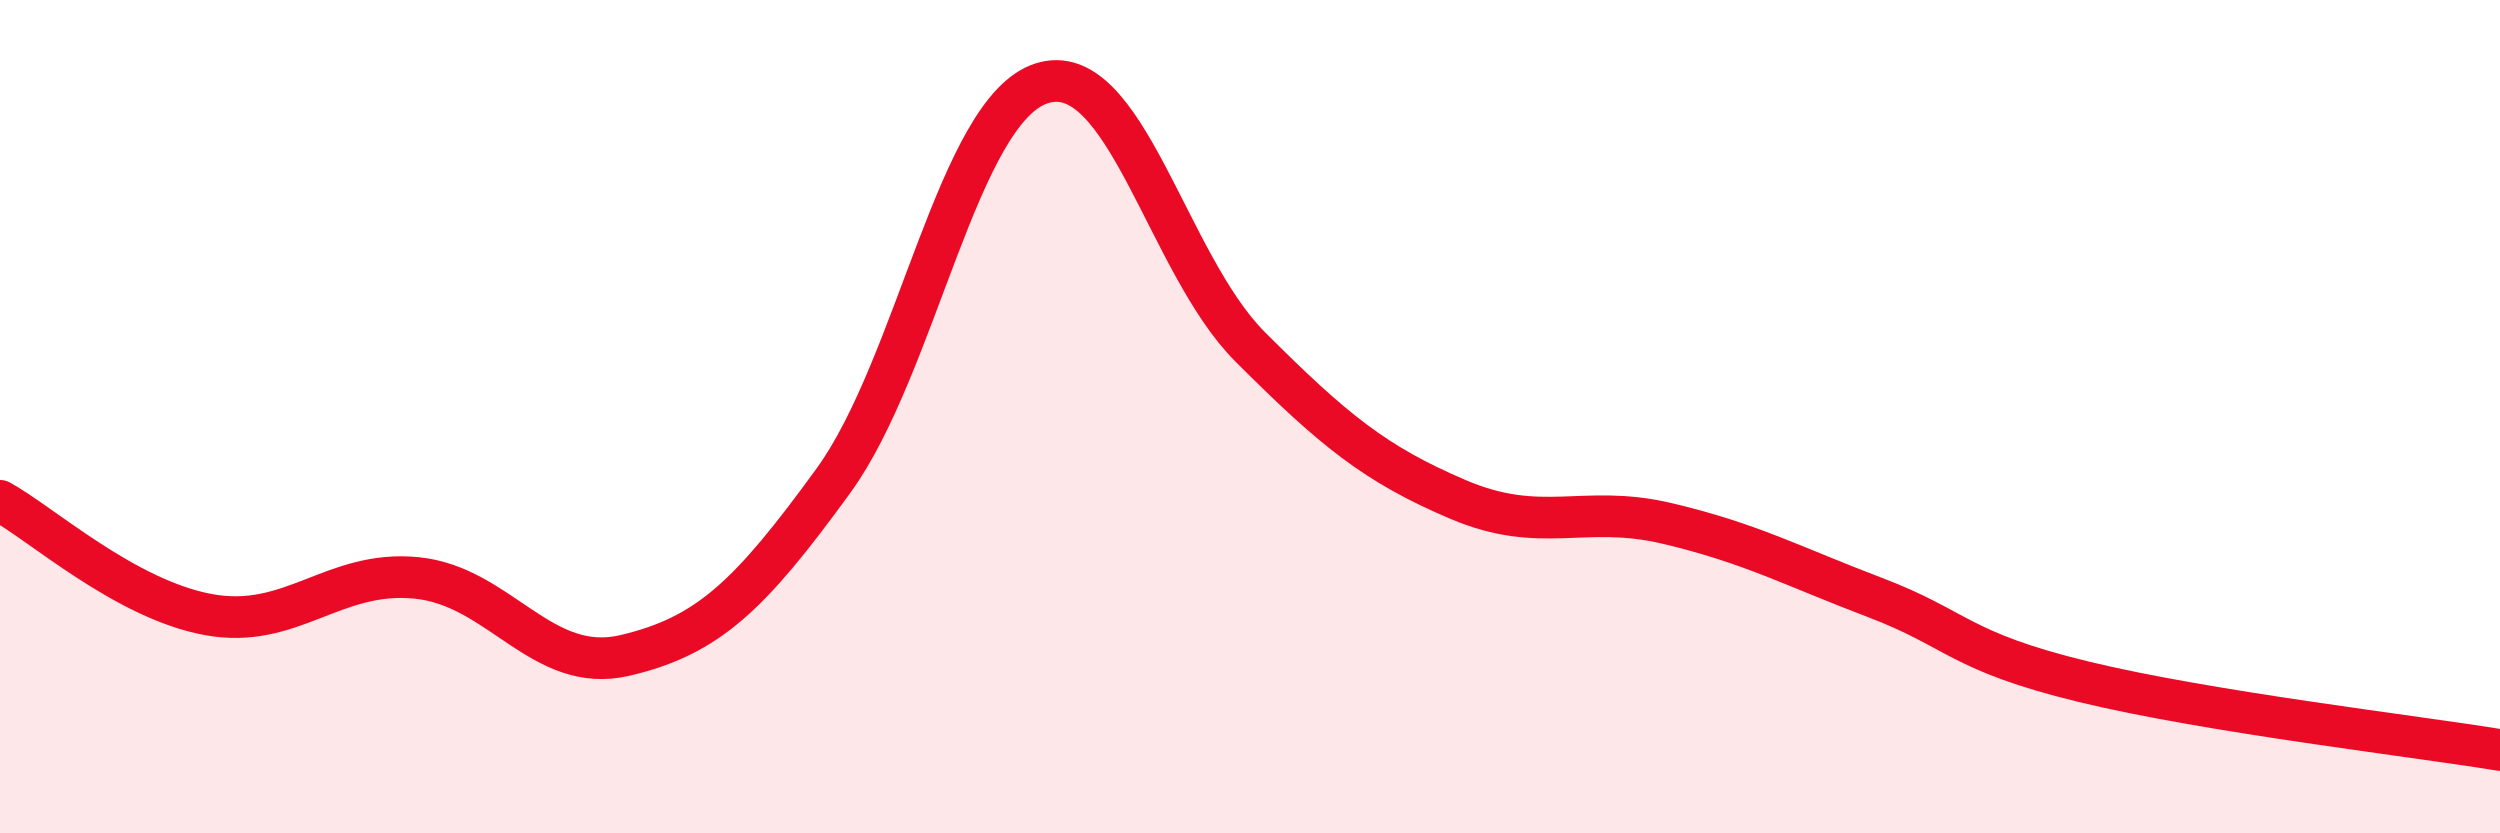
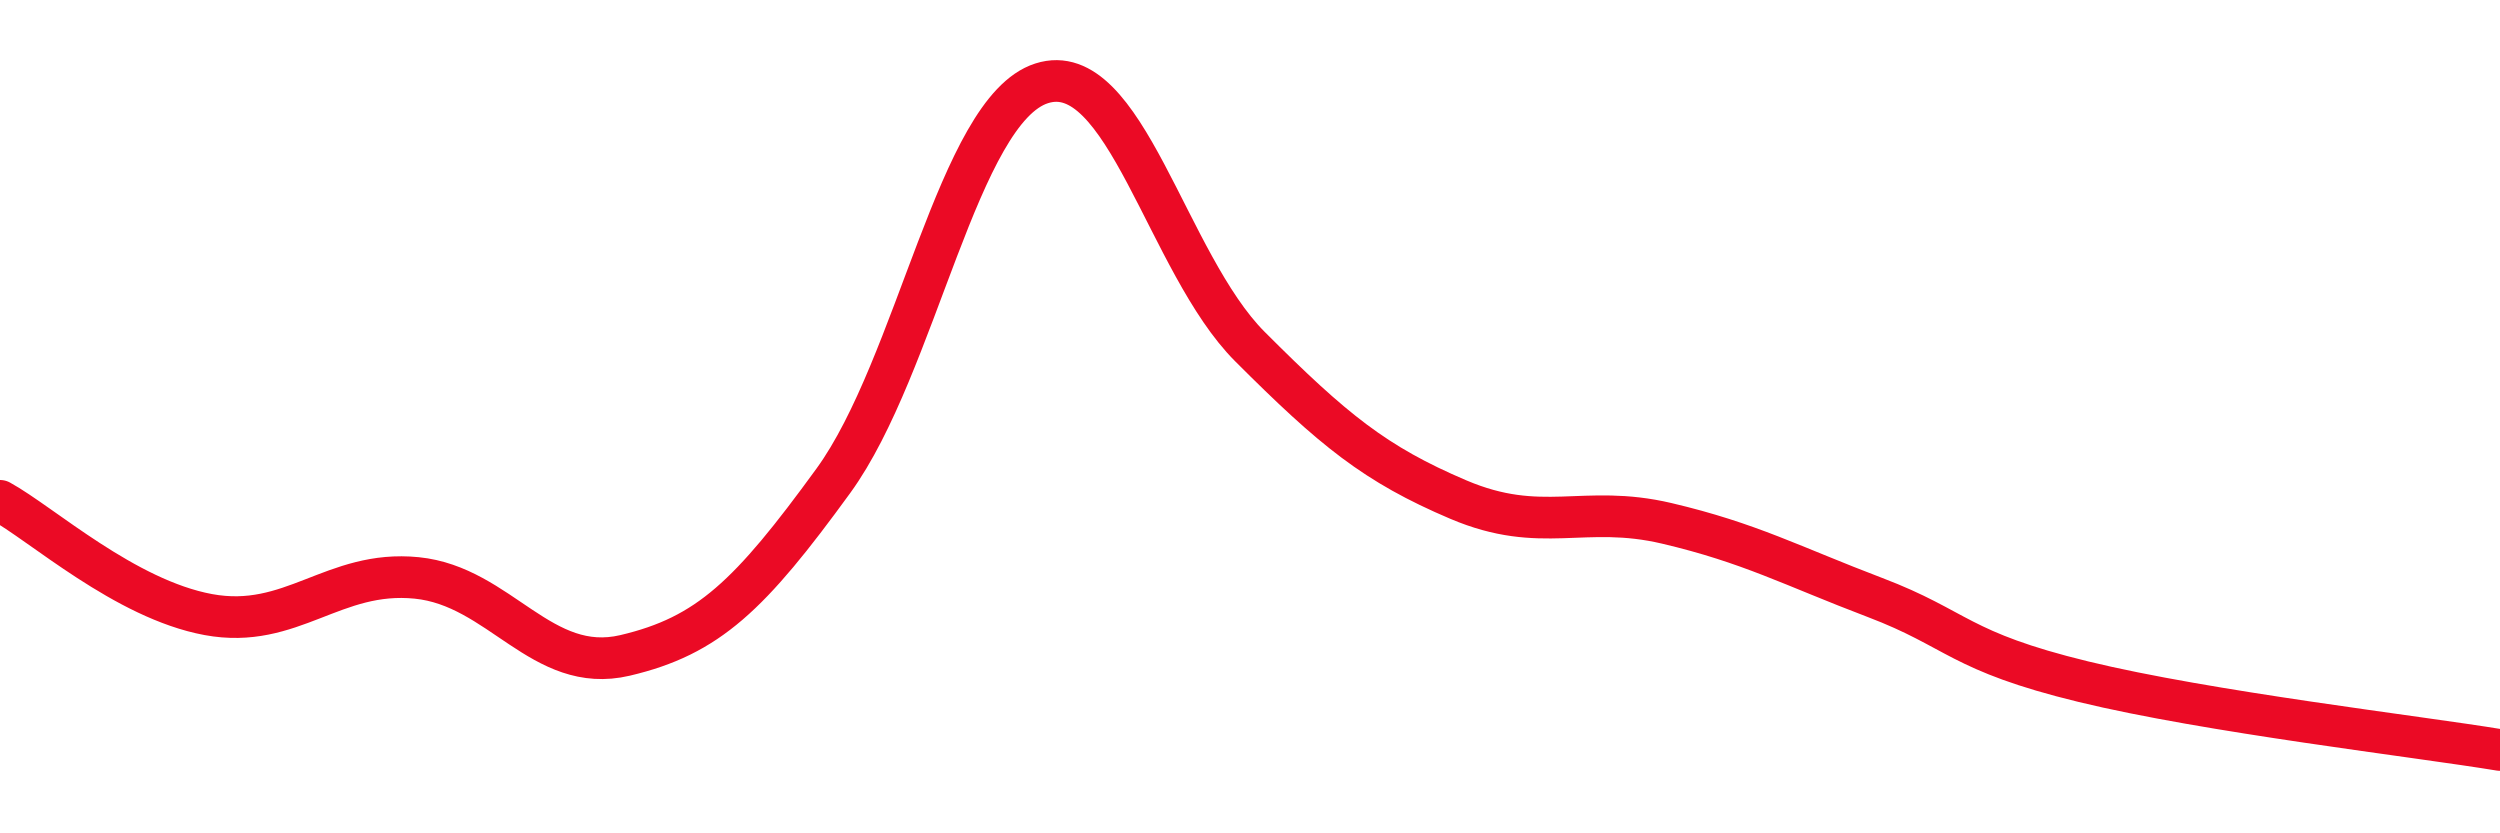
<svg xmlns="http://www.w3.org/2000/svg" width="60" height="20" viewBox="0 0 60 20">
-   <path d="M 0,12.02 C 1,12.57 3,14.38 5,14.75 C 7,15.12 8,13.67 10,13.87 C 12,14.07 13,16.2 15,15.73 C 17,15.26 18,14.29 20,11.54 C 22,8.79 23,2.64 25,2 C 27,1.36 28,6.32 30,8.32 C 32,10.32 33,11.14 35,11.99 C 37,12.84 38,12.09 40,12.56 C 42,13.03 43,13.58 45,14.34 C 47,15.1 47,15.63 50,16.36 C 53,17.09 58,17.67 60,18L60 20L0 20Z" fill="#EB0A25" opacity="0.1" stroke-linecap="round" stroke-linejoin="round" />
  <path d="M 0,12.02 C 1,12.57 3,14.38 5,14.75 C 7,15.12 8,13.67 10,13.87 C 12,14.07 13,16.2 15,15.73 C 17,15.26 18,14.29 20,11.54 C 22,8.79 23,2.64 25,2 C 27,1.36 28,6.32 30,8.32 C 32,10.32 33,11.14 35,11.99 C 37,12.84 38,12.09 40,12.56 C 42,13.03 43,13.58 45,14.34 C 47,15.1 47,15.63 50,16.36 C 53,17.09 58,17.67 60,18" stroke="#EB0A25" stroke-width="1" fill="none" stroke-linecap="round" stroke-linejoin="round" />
</svg>